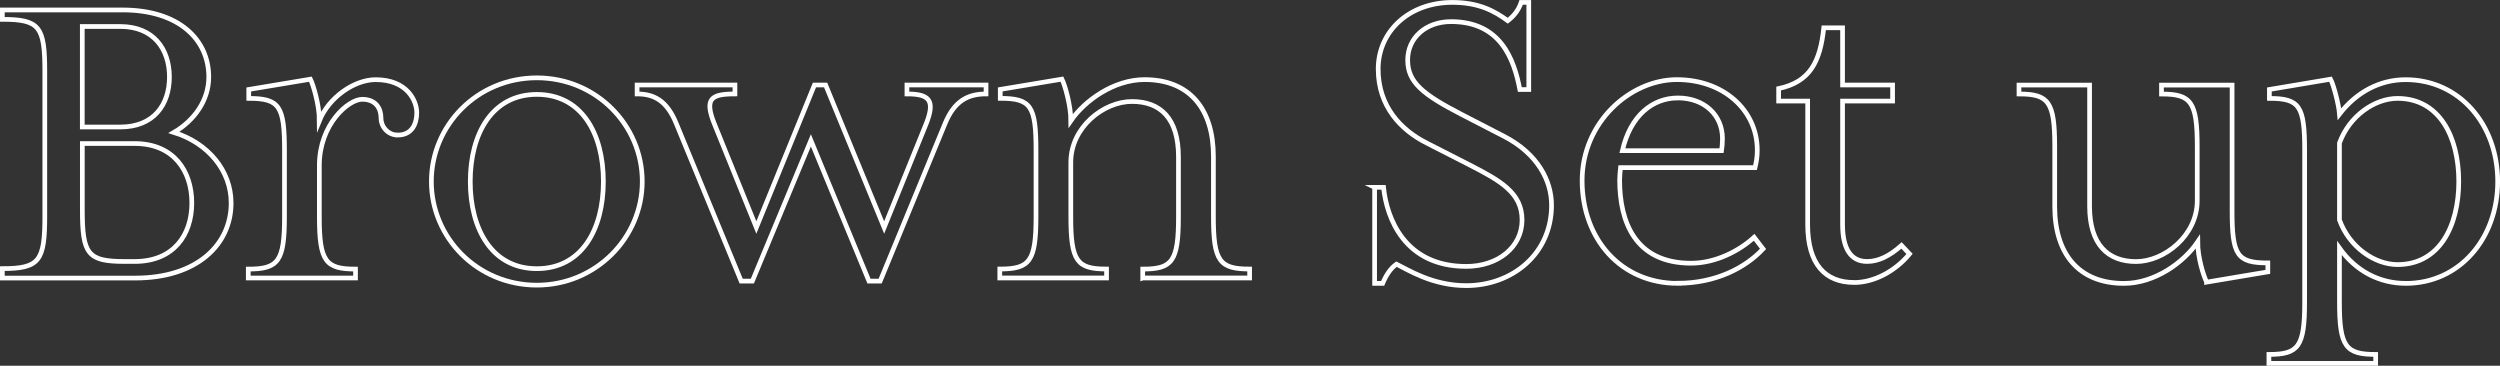
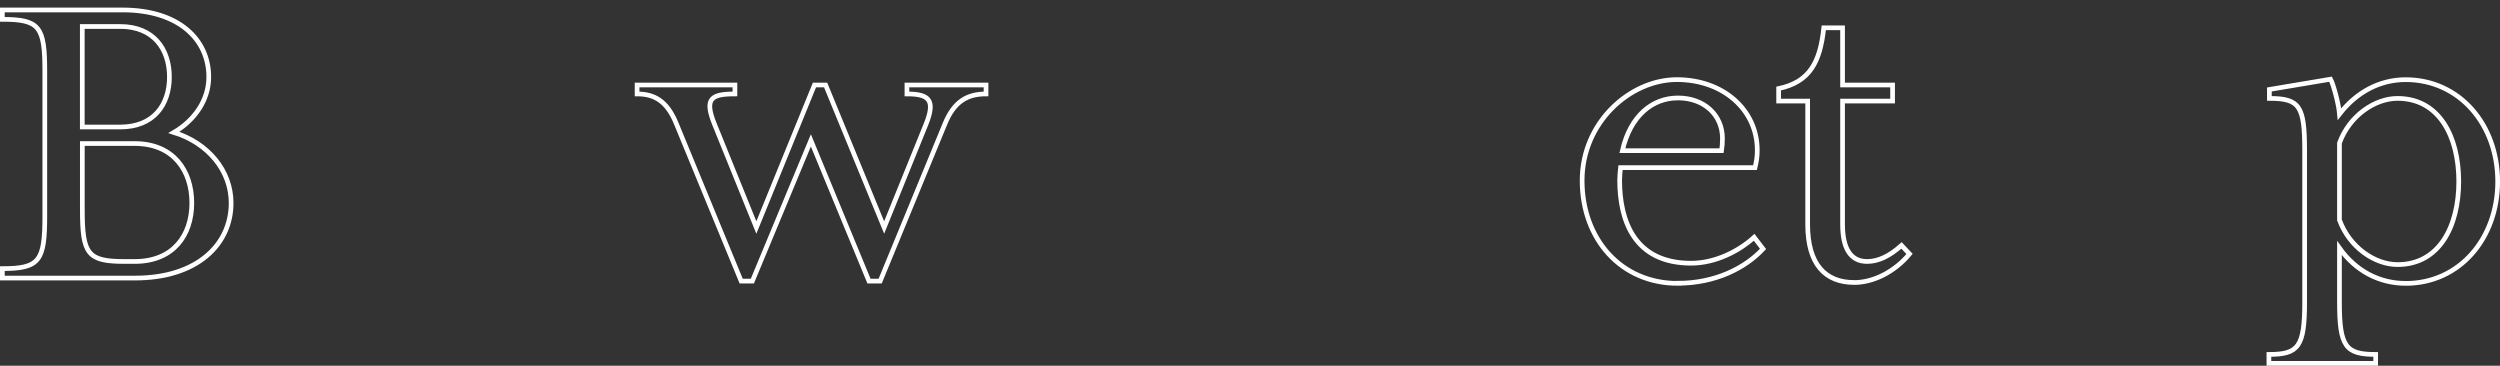
<svg xmlns="http://www.w3.org/2000/svg" id="_レイヤー_2" viewBox="0 0 532.26 77.86">
  <rect x="0" y="0" width="532.26" height="77.86" fill="#333333" stroke="none" />
  <defs>
    <style>.cls-1{fill:none;stroke:#fff;stroke-miterlimit:10;}</style>
  </defs>
  <g id="_レイヤー_1-2">
    <path class="cls-1" d="M.5,57.19c7.89,0,9.04-1.62,9.04-11.13V15.15c0-9.51-1.14-11.03-9.04-11.03v-2h25.59c12.08,0,18.36,6.37,18.36,14.27,0,4.95-3.04,9.23-7.42,11.8,7.32,2.28,12.18,8.18,12.18,15.03,0,8.85-7.23,15.98-20.45,15.98H.5v-2ZM25.61,27.04c7.13,0,10.46-4.76,10.46-10.65s-3.33-10.75-10.46-10.75h-8.09v21.4h8.09ZM28.66,55.67c8.28,0,12.18-5.61,12.18-12.46s-3.9-12.65-12.18-12.65h-11.13v14.08c0,9.51,1.14,11.03,9.04,11.03h2.09Z" />
-     <path class="cls-1" d="M84.64,28.75c-2,0-3.52-1.71-3.52-3.61,0-2-1.05-4-4-4s-9.13,5.33-9.13,14.08v10.94c0,9.51,1.33,11.13,7.7,11.13v1.9h-22.83v-1.9c6.37,0,7.71-1.62,7.71-11.13v-14.08c0-9.51-1.05-11.13-7.61-11.13v-1.9l13.13-2.19c.57,1.14,1.9,5.42,1.9,8.85,2-4.95,7.42-8.75,11.99-8.75,6.66,0,8.75,4.47,8.75,7.04,0,2.28-.95,4.76-4.09,4.76Z" />
-     <path class="cls-1" d="M114.29,60.71c-12.65,0-22.45-10.08-22.45-22.07s9.8-22.07,22.45-22.07,22.45,10.08,22.45,22.07-9.89,22.07-22.45,22.07ZM114.29,20.1c-9.51,0-14.17,8.37-14.17,18.55s4.66,18.55,14.17,18.55,14.17-8.28,14.17-18.55-4.66-18.55-14.17-18.55Z" />
    <path class="cls-1" d="M201.18,26.37l-13.79,33.48h-2.38l-12.37-29.96-12.46,29.96h-2.38l-13.79-33.48c-2-4.95-4.76-6.37-8.37-6.37v-1.9h20.83v1.9c-5.04,0-6.56.95-4.38,6.37l8.94,22.07,12.37-30.34h2.38l12.46,30.34,8.94-22.07c2-5.04.67-6.37-4.09-6.37v-1.9h16.84v1.9c-3.8,0-6.75,1.43-8.75,6.37Z" />
-     <path class="cls-1" d="M243.29,59.19v-1.9c6.28,0,7.61-1.62,7.61-11.13v-12.75c0-8.18-3.8-11.8-9.89-11.8s-13.03,5.52-13.03,12.94v11.6c0,9.51,1.33,11.13,7.61,11.13v1.9h-22.73v-1.9c6.37,0,7.71-1.62,7.71-11.13v-14.08c0-9.51-1.05-11.13-7.61-11.13v-1.9l13.13-2.19c.67,1.33,1.9,5.71,1.9,8.85,2.95-4.28,9.13-8.75,15.7-8.75,9.61,0,14.65,6.28,14.65,16.36v12.84c0,9.51,1.33,11.13,7.71,11.13v1.9h-22.73Z" />
-     <path class="cls-1" d="M292.66,39.88h1.9c.67,6.56,4.47,16.84,17.6,16.84,6.75,0,11.89-4.09,11.89-9.89s-4.66-8.37-11.13-11.7l-9.13-4.66c-5.52-2.76-10.37-7.8-10.37-15.79s6.56-14.17,15.79-14.17c5.61,0,8.94,1.81,11.8,3.9,1.24-.95,2.28-2.19,2.85-3.9h1.62v18.55h-1.9c-1.24-6.47-4.09-14.46-14.65-14.46-5.33,0-9.23,3.42-9.23,8.18s3.23,7.32,11.51,11.6l9.04,4.66c7.13,3.71,10.08,9.42,10.08,14.65,0,10.37-8.37,17.12-18.17,17.12-7.23,0-12.46-3.42-14.84-4.57-1.24.86-2.19,2.28-2.95,4.09h-1.71v-20.45Z" />
    <path class="cls-1" d="M357.2,60.33c-12.08,0-20.36-9.42-20.36-21.88s10.27-21.5,20.17-21.5,17.12,6.47,17.12,15.03c0,1.52-.19,2.47-.48,3.71h-28.63c-.09.86-.19,1.71-.19,2.66,0,8.66,3.14,17.69,15.22,17.69,5.14,0,10.18-2.57,13.41-5.52l1.9,2.47c-3.8,4.09-10.18,7.32-18.17,7.32ZM357.2,20.86c-5.33,0-10.08,3.71-11.79,11.22h21.12c.1-.67.19-1.62.19-2.57,0-5.04-3.9-8.66-9.51-8.66Z" />
    <path class="cls-1" d="M394.75,60.14c-6.18,0-9.89-3.9-9.89-12.37v-26.25h-6.18v-2.66c6.75-1.43,8.85-5.8,9.61-12.94h4v12.18h10.65v3.42h-10.65v26.25c0,5.14,1.71,7.9,5.23,7.9,2.38,0,4.76-1.14,7.32-3.42l1.71,1.81c-3.14,3.81-7.71,6.09-11.79,6.09Z" />
-     <path class="cls-1" d="M469.8,60.05c-.67-1.33-1.9-5.23-1.9-8.56-2.95,4.38-9.13,8.85-15.7,8.85-9.61,0-14.74-6.28-14.74-16.36v-12.84c0-9.51-1.33-11.13-7.61-11.13v-1.9h15.03v25.78c0,8.18,3.9,11.8,9.89,11.8s13.03-5.52,13.03-12.94v-11.6c0-9.51-1.33-11.13-7.61-11.13v-1.9h15.03v26.73c0,9.51,1.05,11.13,7.61,11.13v1.9l-13.03,2.19Z" />
    <path class="cls-1" d="M512.16,60.33c-5.52,0-10.56-2.57-14.08-7.51v11.51c0,9.51,1.33,11.13,7.71,11.13v1.9h-22.73v-1.9c6.28,0,7.61-1.62,7.61-11.13v-32.25c0-9.51-1.05-11.13-7.51-11.13v-1.9l13.03-2.19c.57,1.05,1.71,5.14,1.9,7.42,3.61-4.66,8.56-7.32,14.08-7.32,11.51,0,19.6,9.61,19.6,21.69s-8.09,21.69-19.6,21.69ZM510.45,20.95c-4.85,0-10.27,3.71-12.37,9.51v16.36c2.09,5.8,7.51,9.51,12.37,9.51,8.85,0,13.03-8.09,13.03-17.69s-4.19-17.69-13.03-17.69Z" />
  </g>
</svg>